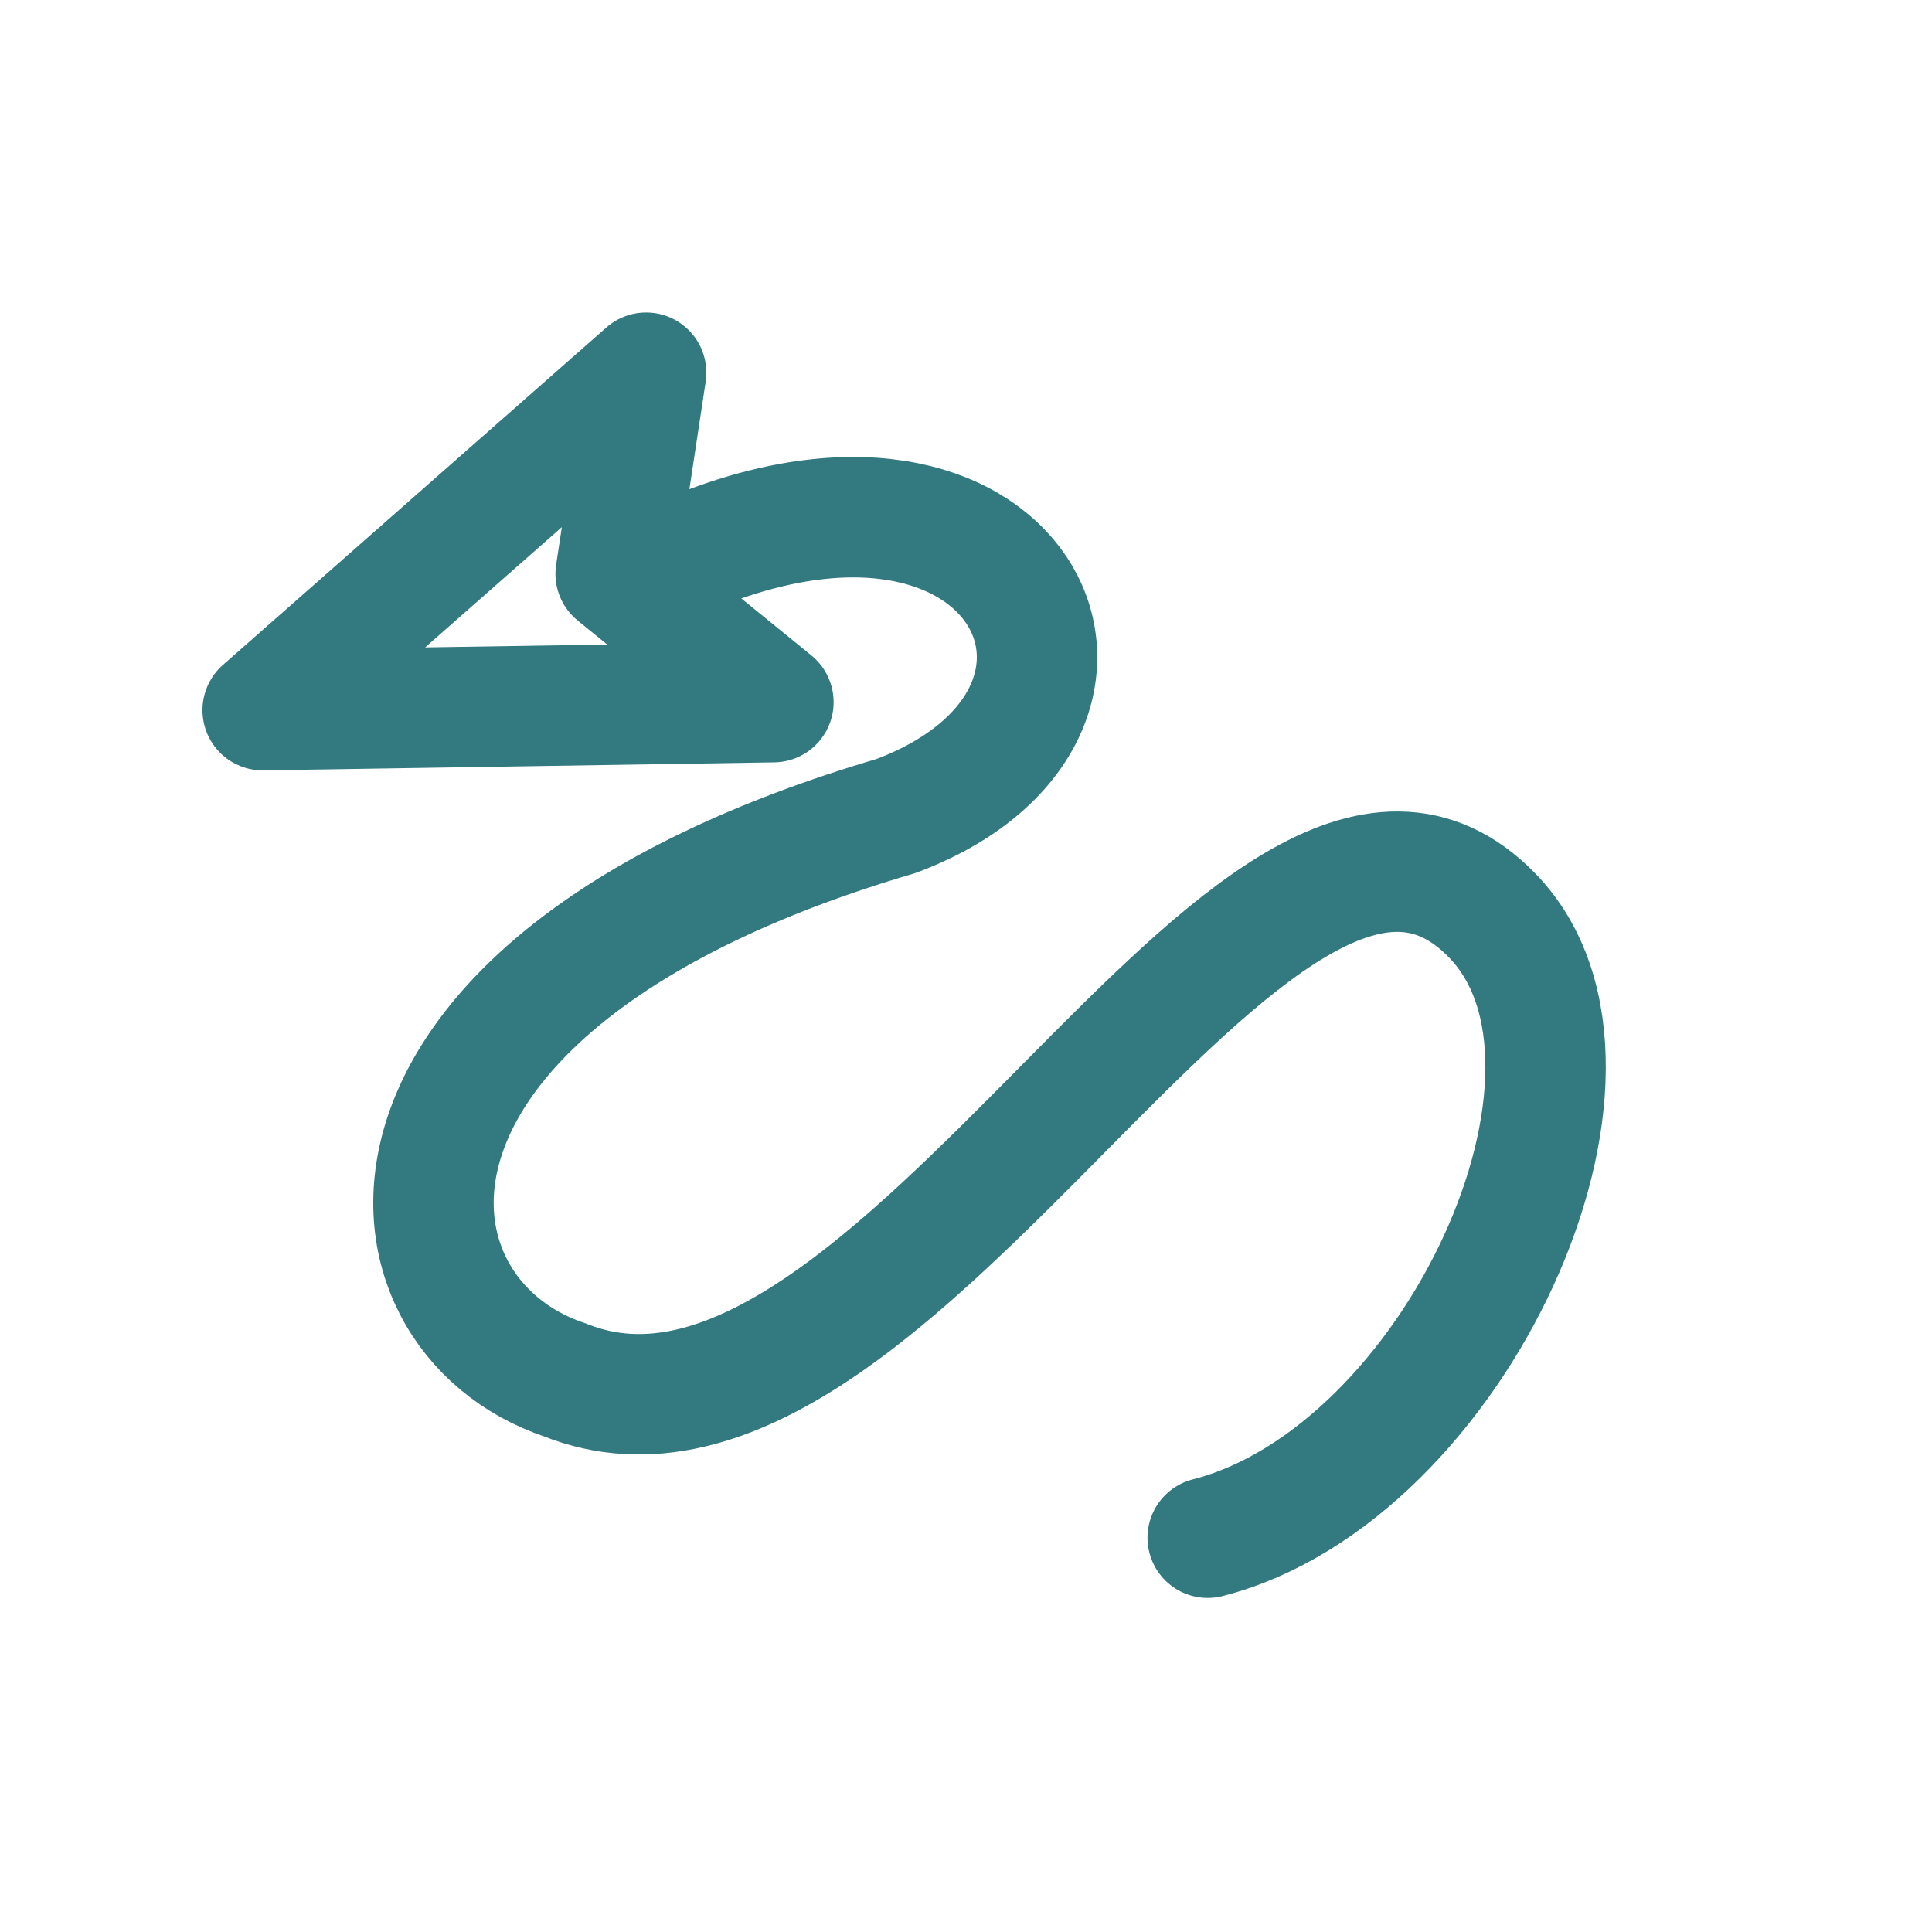
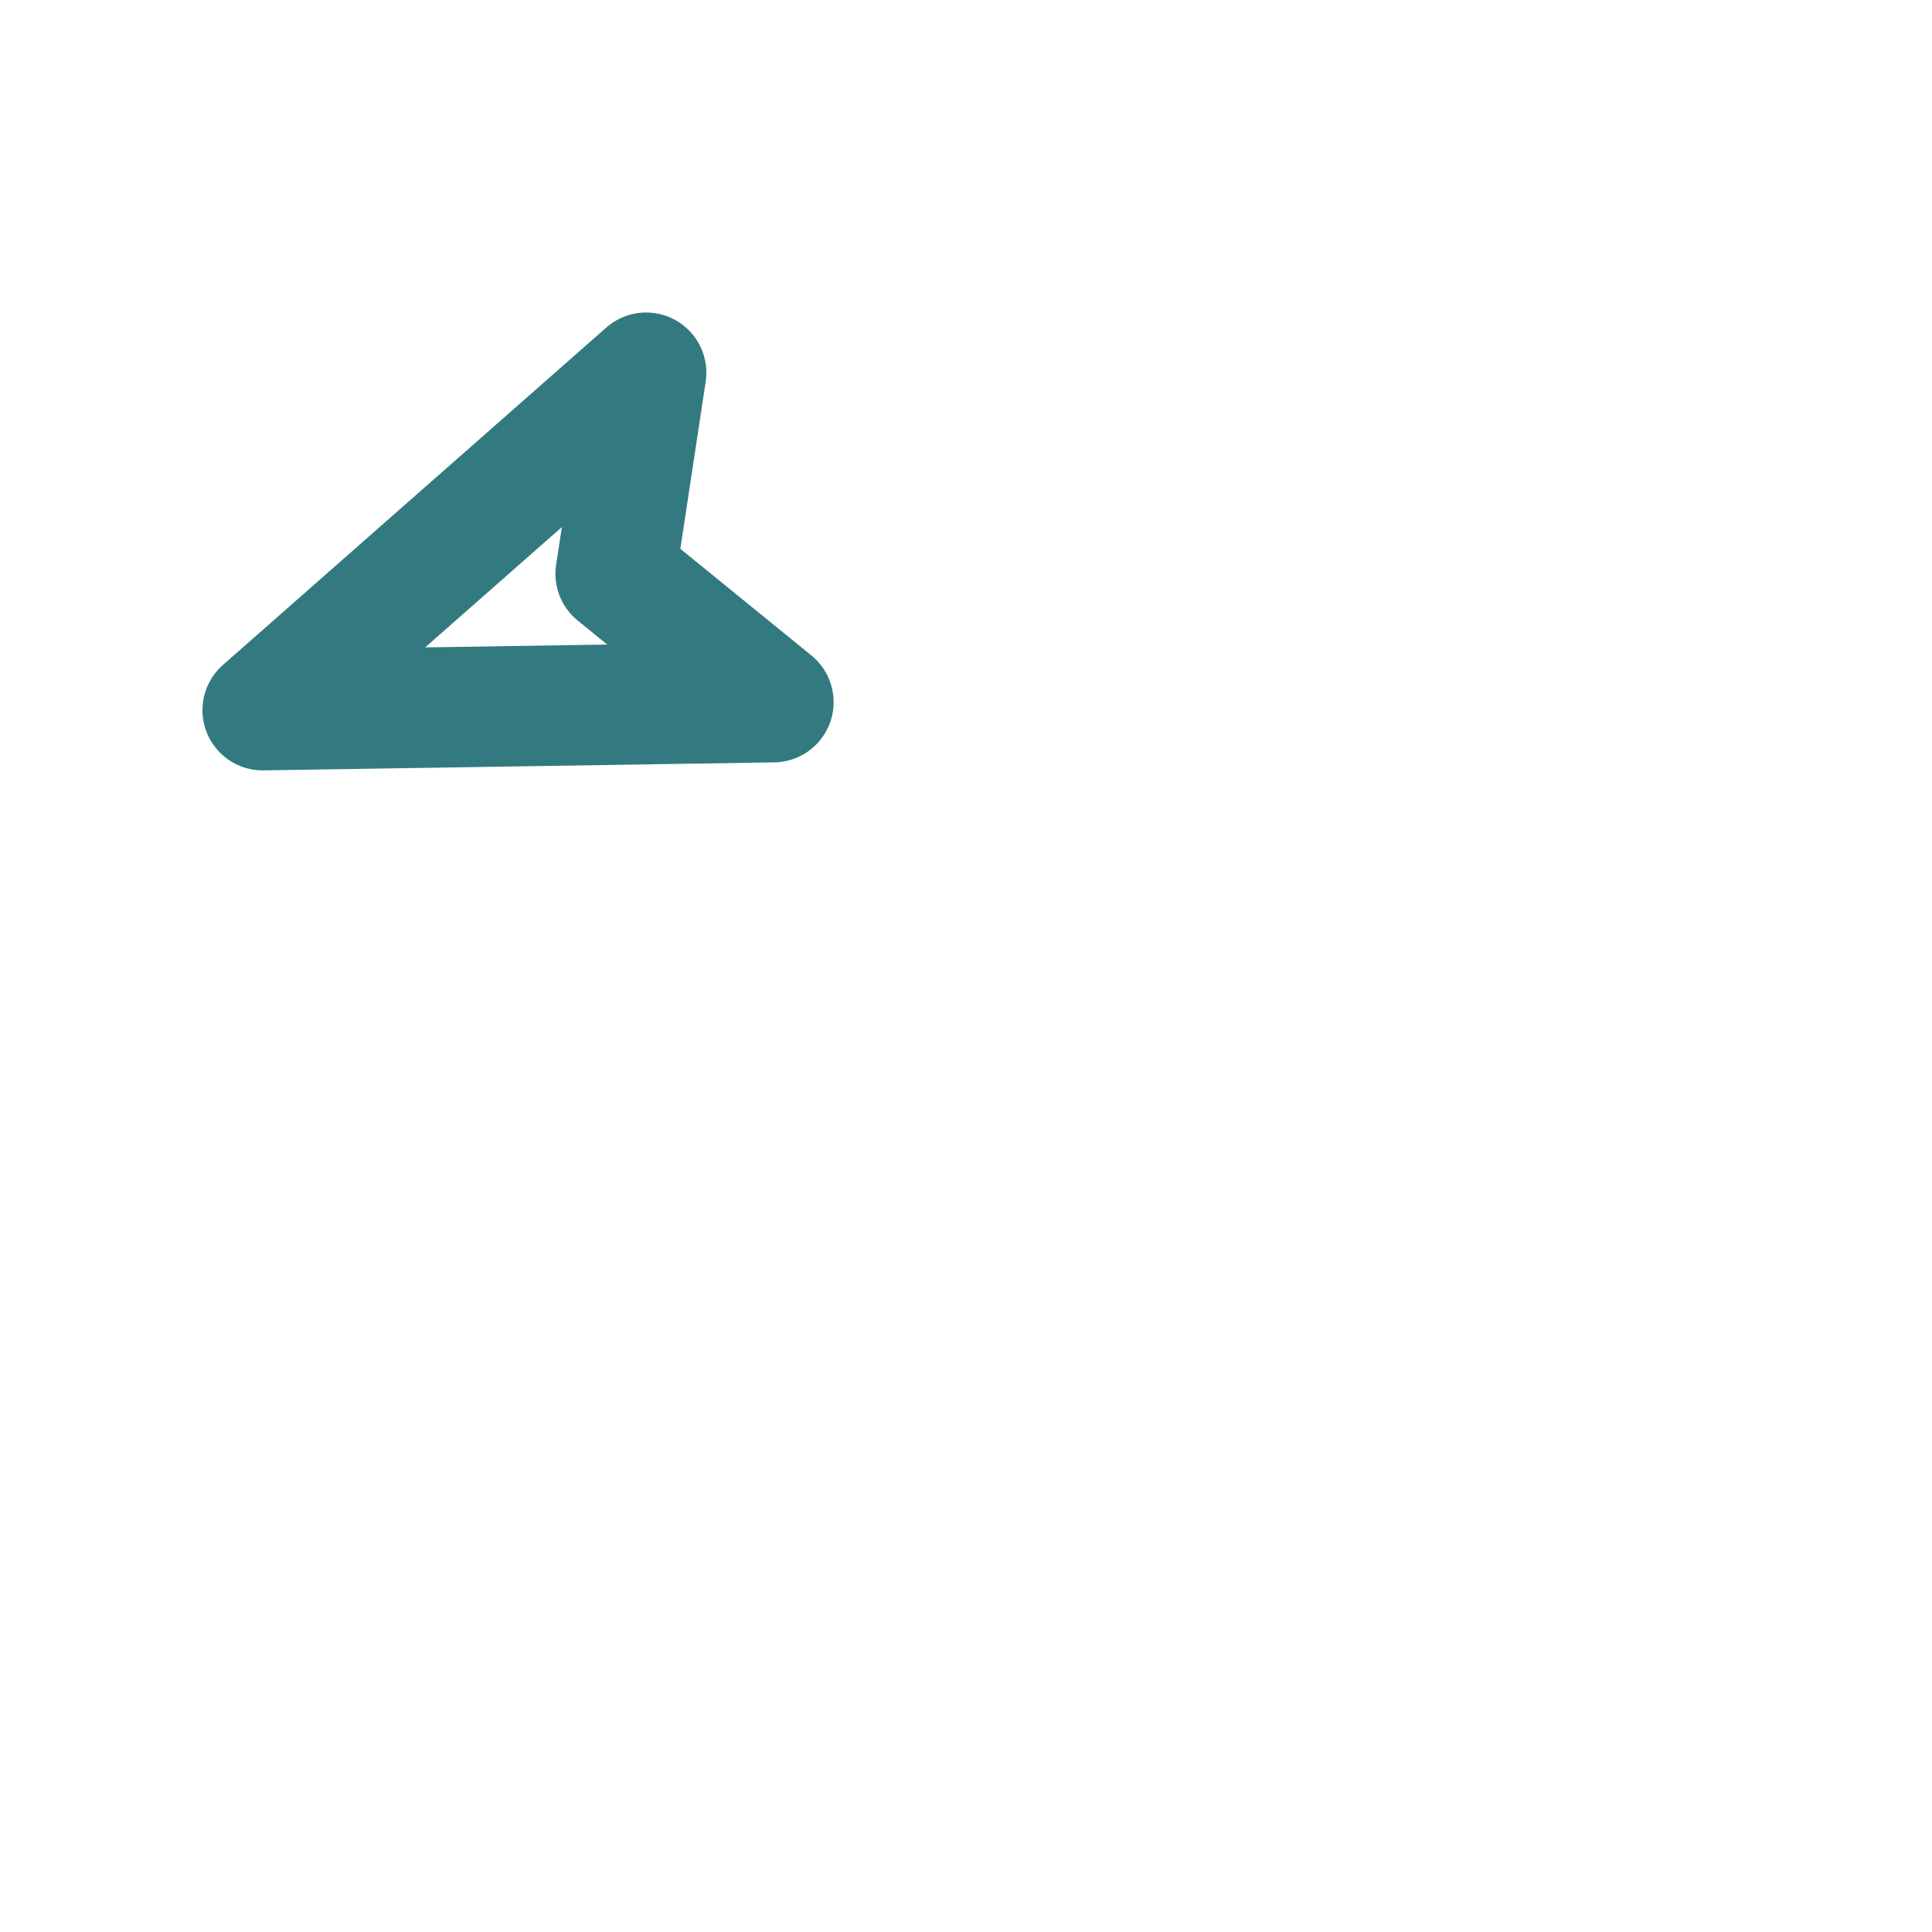
<svg xmlns="http://www.w3.org/2000/svg" width="48" height="48" viewBox="0 0 48 48" fill="none">
-   <path d="M17.326 13.68C25.554 10.384 28.846 17.801 22.263 20.273C8.275 24.394 9.098 32.635 14.035 34.284C22.263 37.58 31.256 16.755 37.074 22.746C40.79 26.572 36.136 36.64 30.005 38.204" stroke="#327A80" stroke-width="2.992" stroke-linecap="round" stroke-linejoin="round" />
  <path d="M6.526 17.644L16.053 9.26L15.296 14.256L19.215 17.445L6.526 17.644Z" stroke="#327A80" stroke-width="2.992" stroke-linecap="round" stroke-linejoin="round" />
</svg>